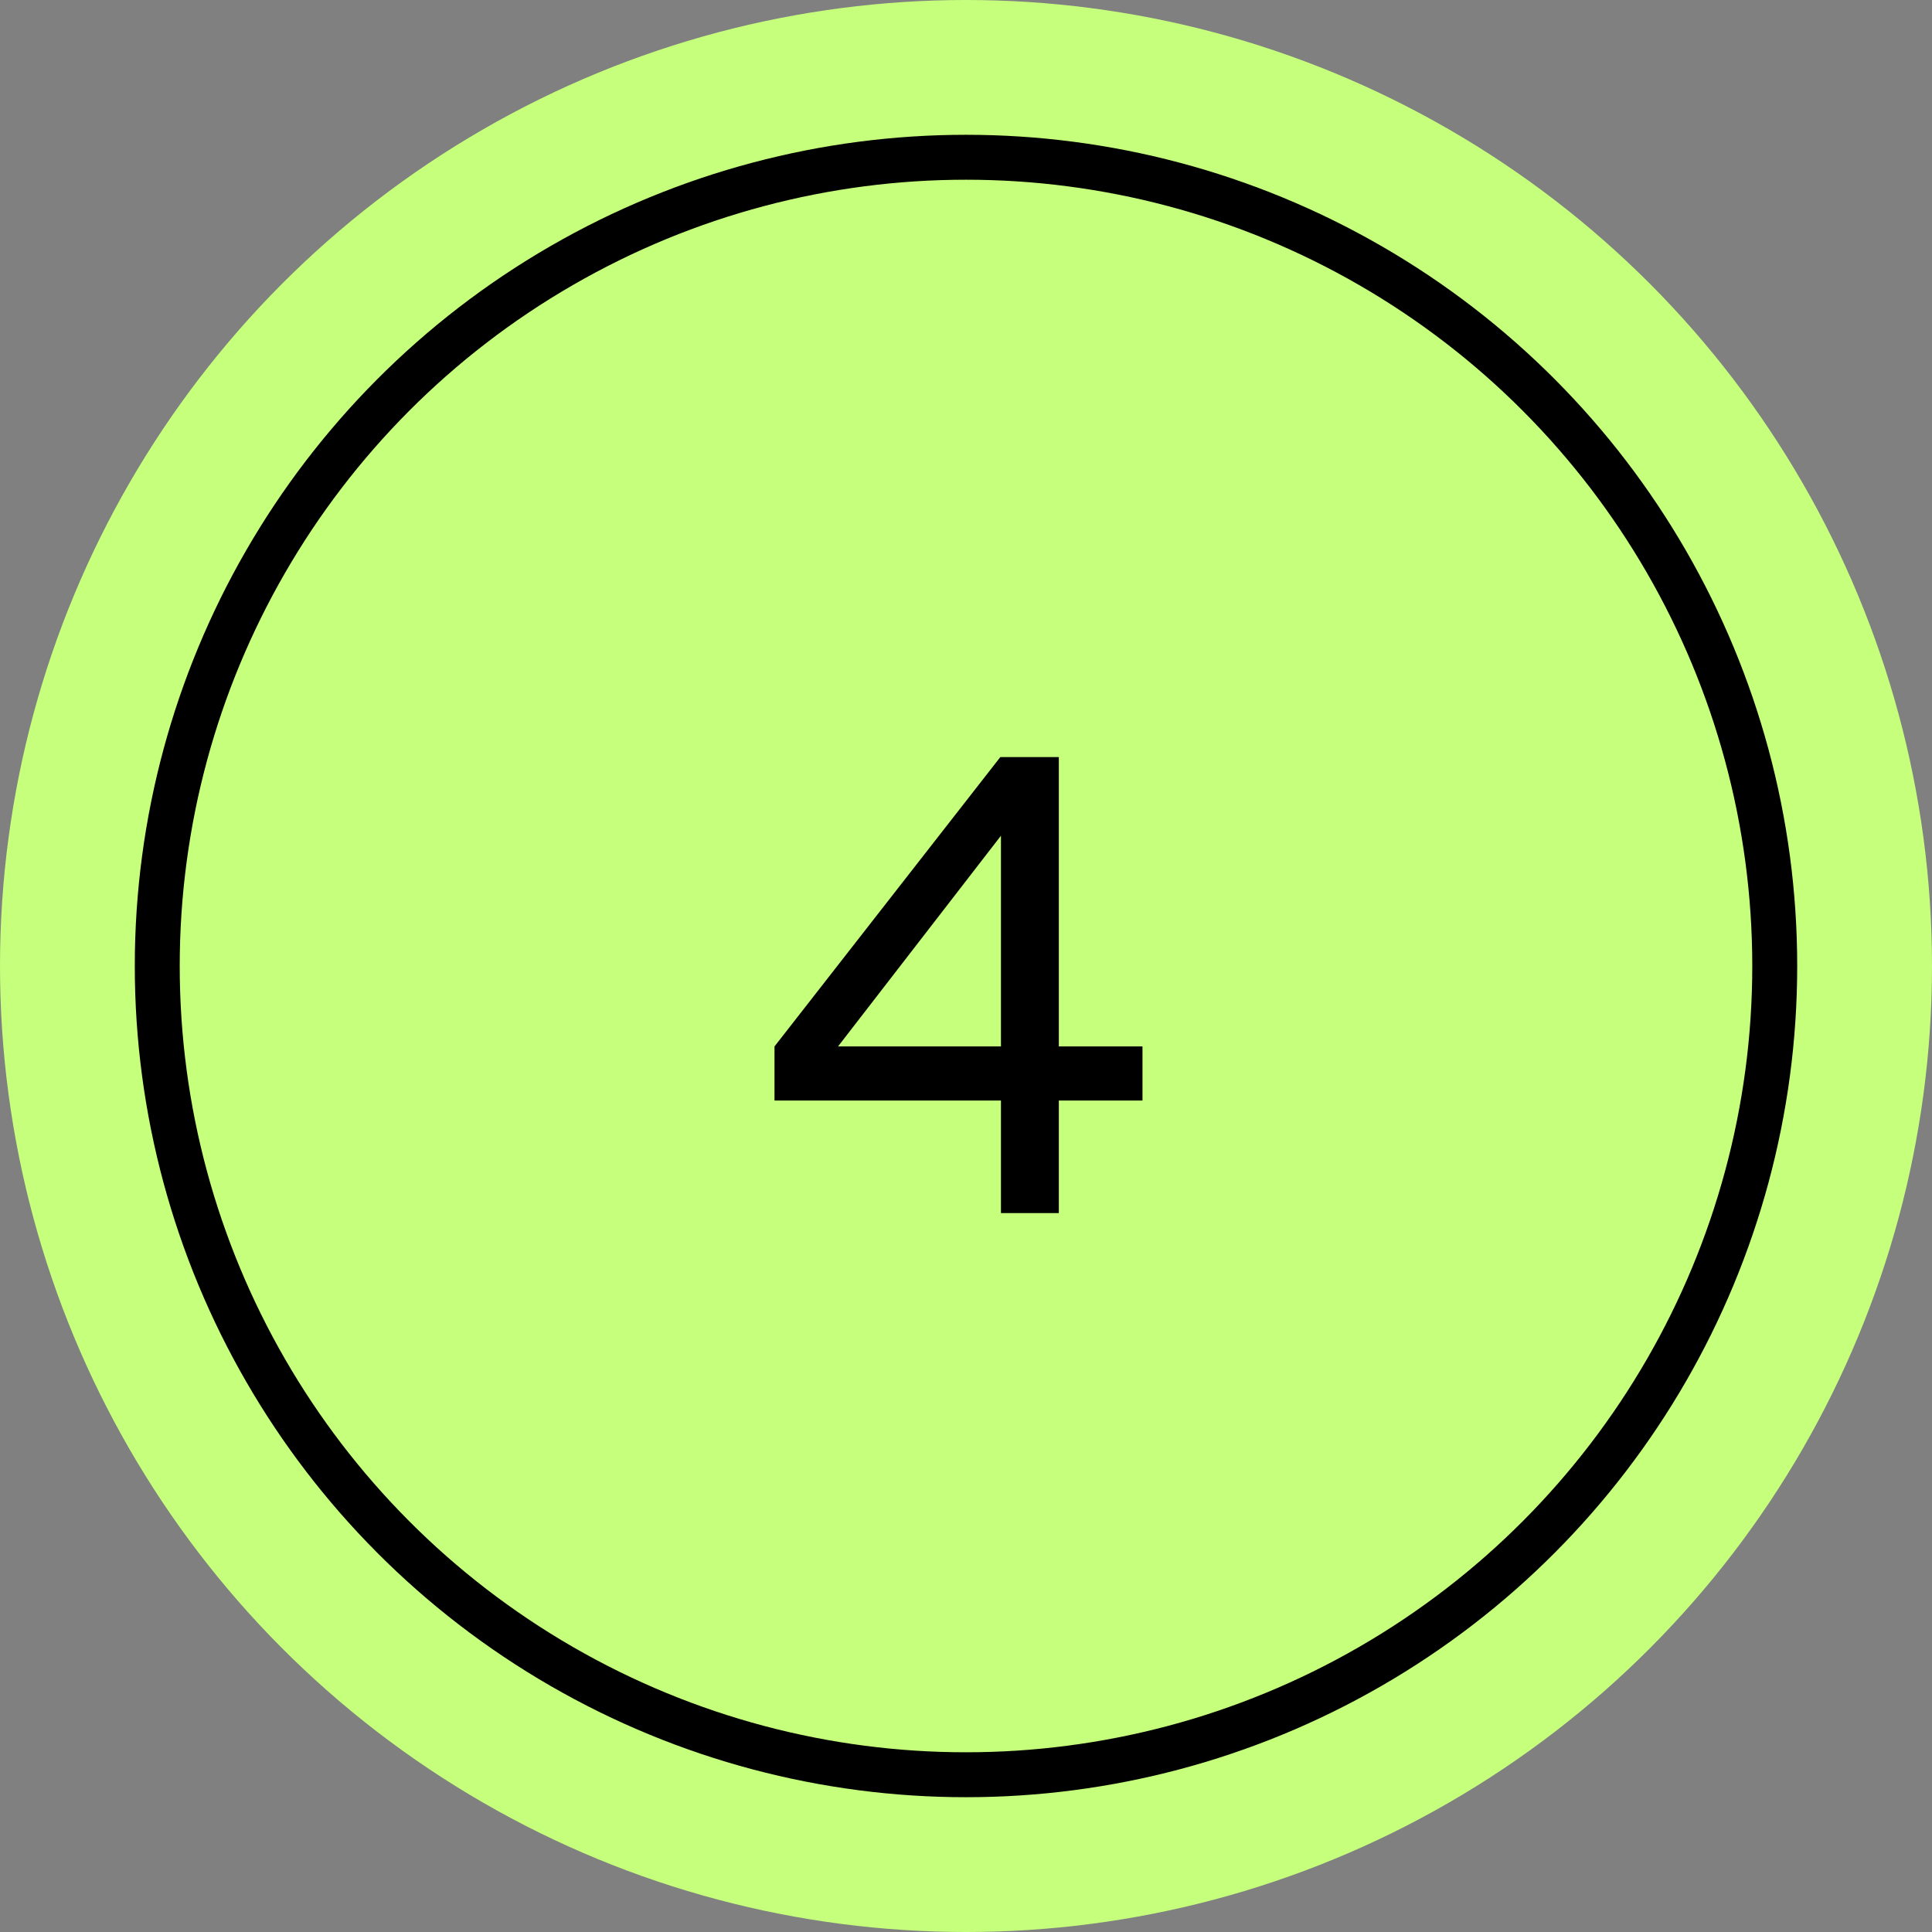
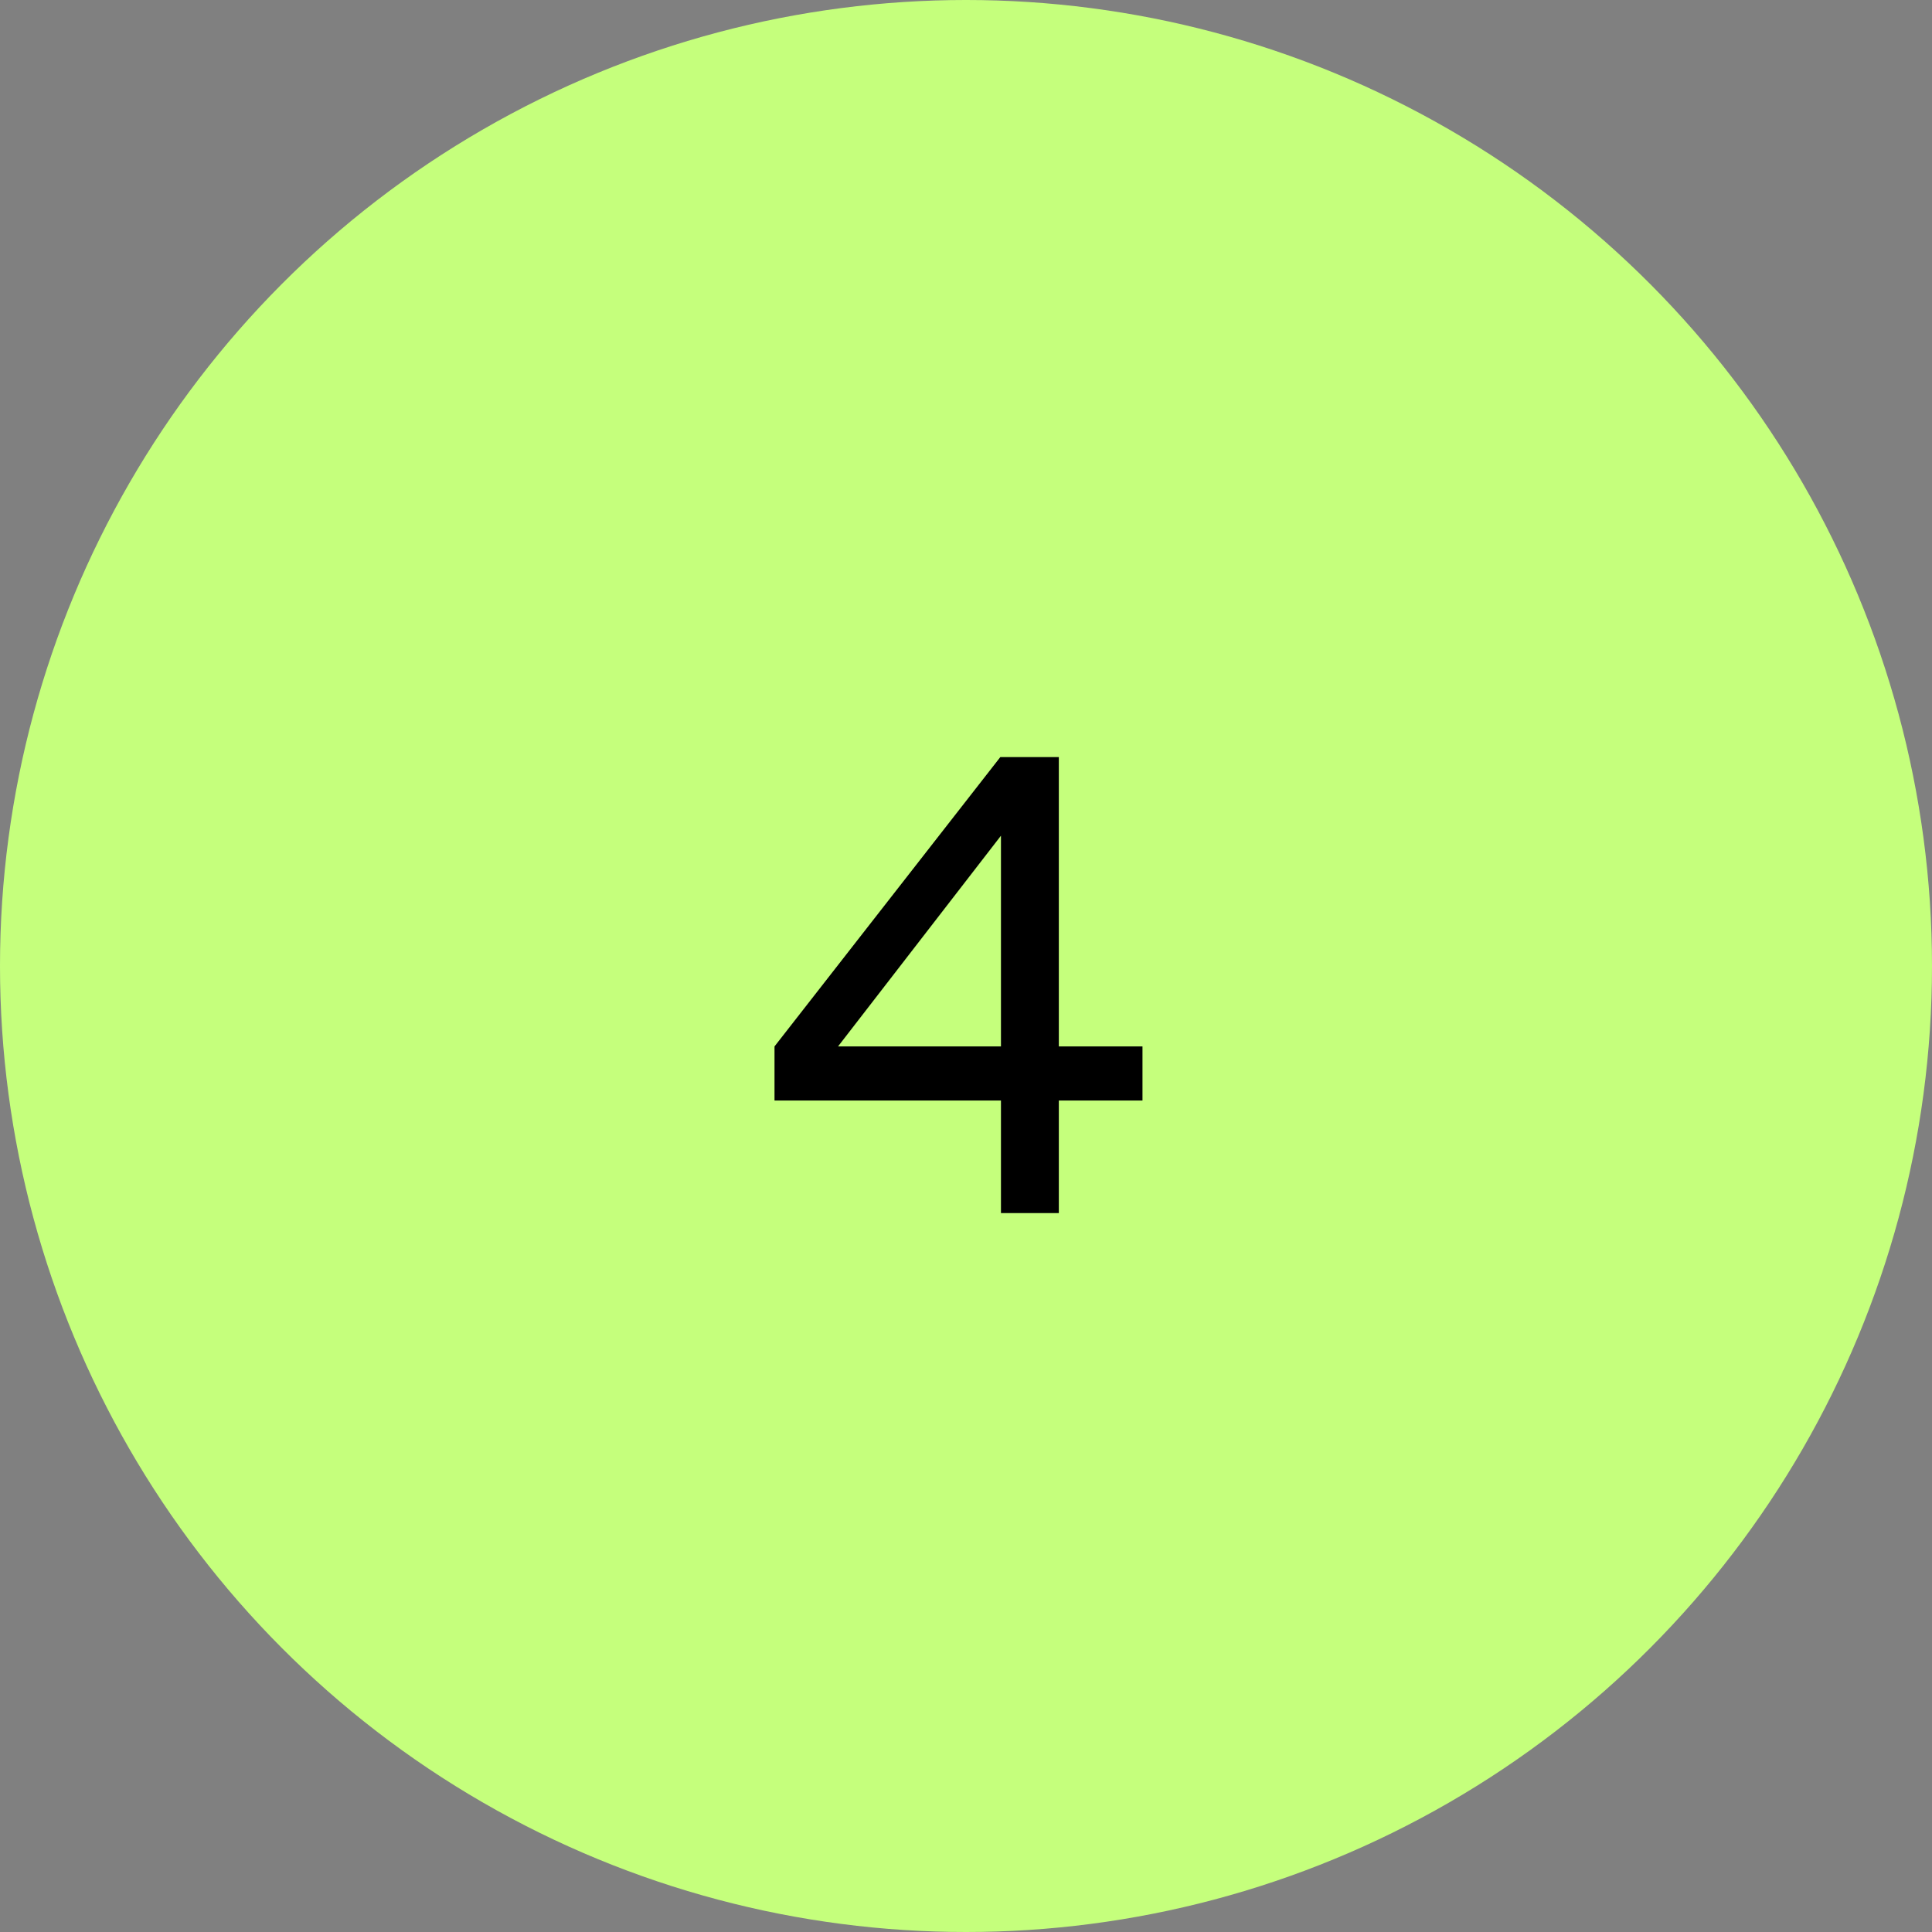
<svg xmlns="http://www.w3.org/2000/svg" width="43" height="43" viewBox="0 0 43 43" fill="none">
  <rect x="0" y="0" width="43" height="43" fill="#808080" stroke="none" />
  <circle cx="21.5" cy="21.5" r="21.5" fill="#C5FF7C" />
-   <circle cx="21.5" cy="21.5" r="18" stroke="black" />
  <path d="M22.278 18.6V23.29H18.652L22.278 18.6ZM25.428 23.29H23.566V16.85H22.264L17.238 23.29V24.494H22.278V27H23.566V24.494H25.428V23.29Z" fill="black" />
</svg>